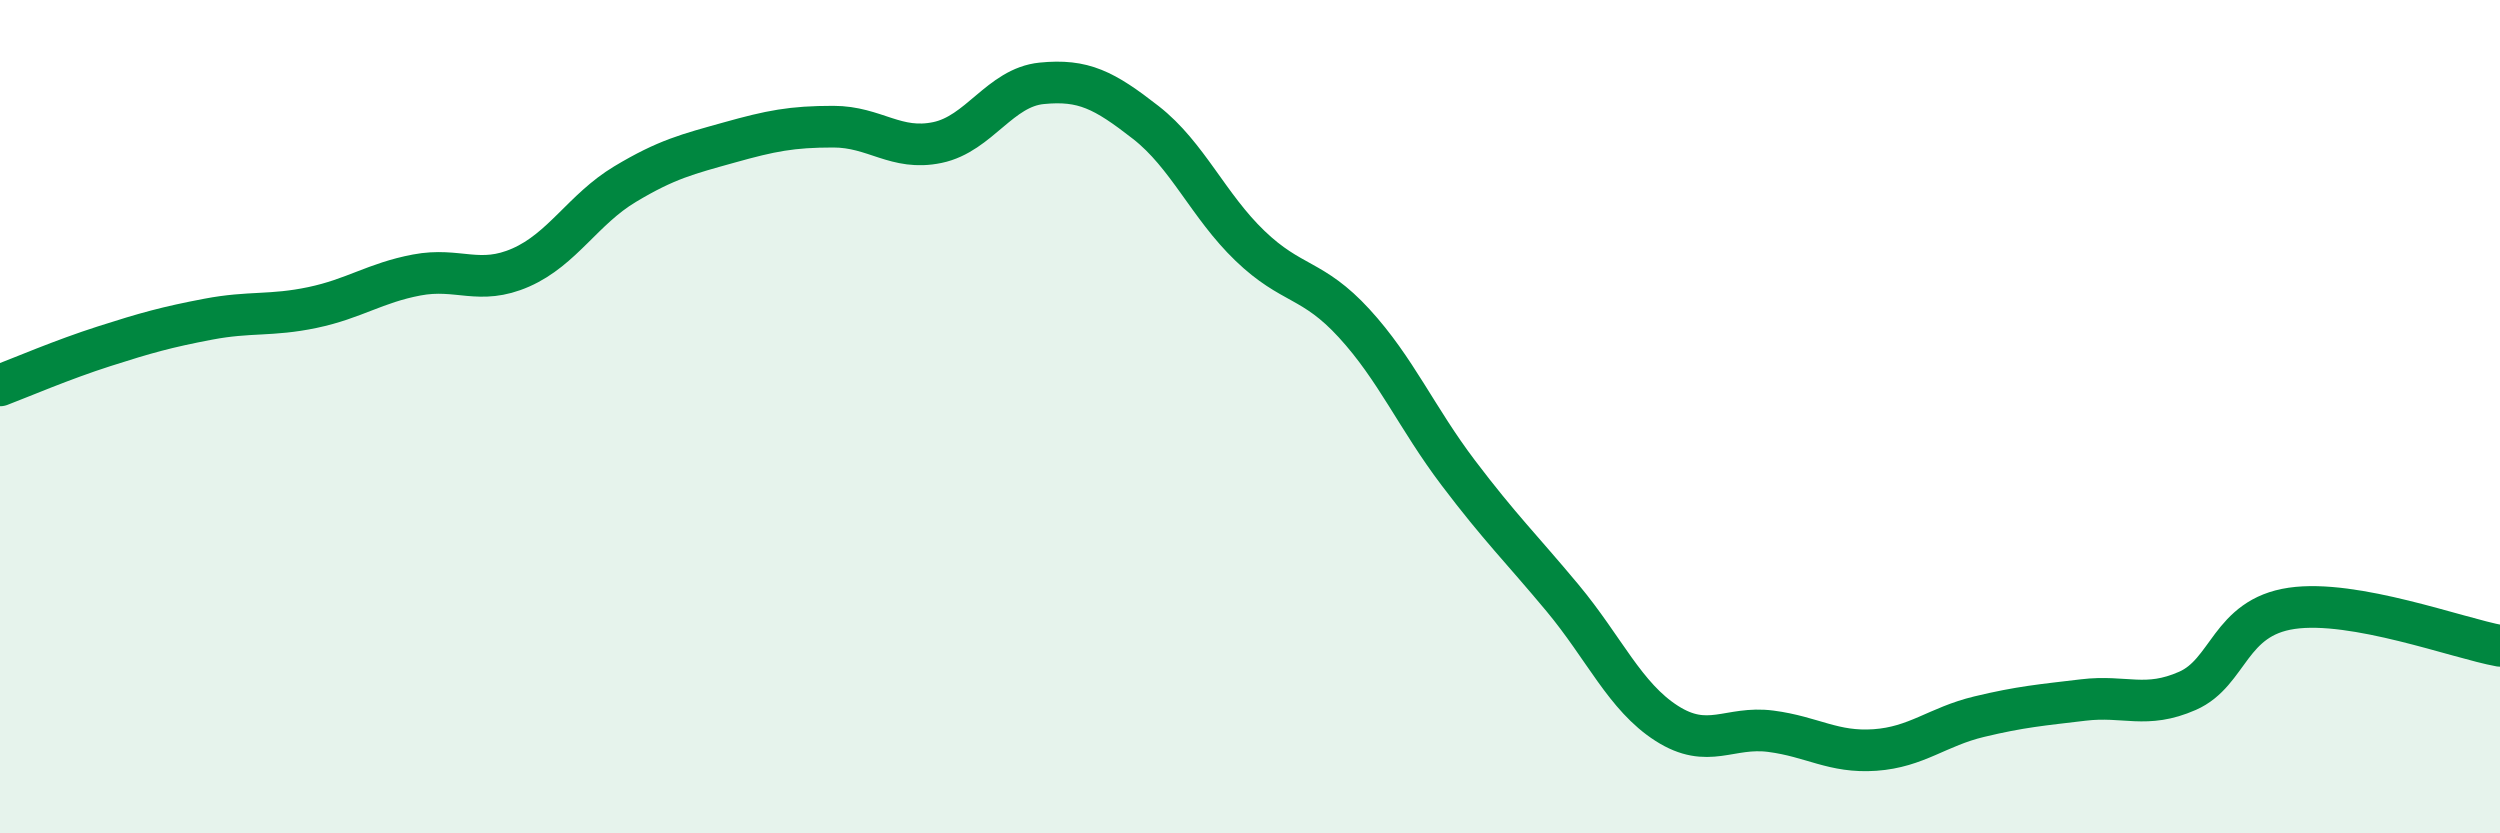
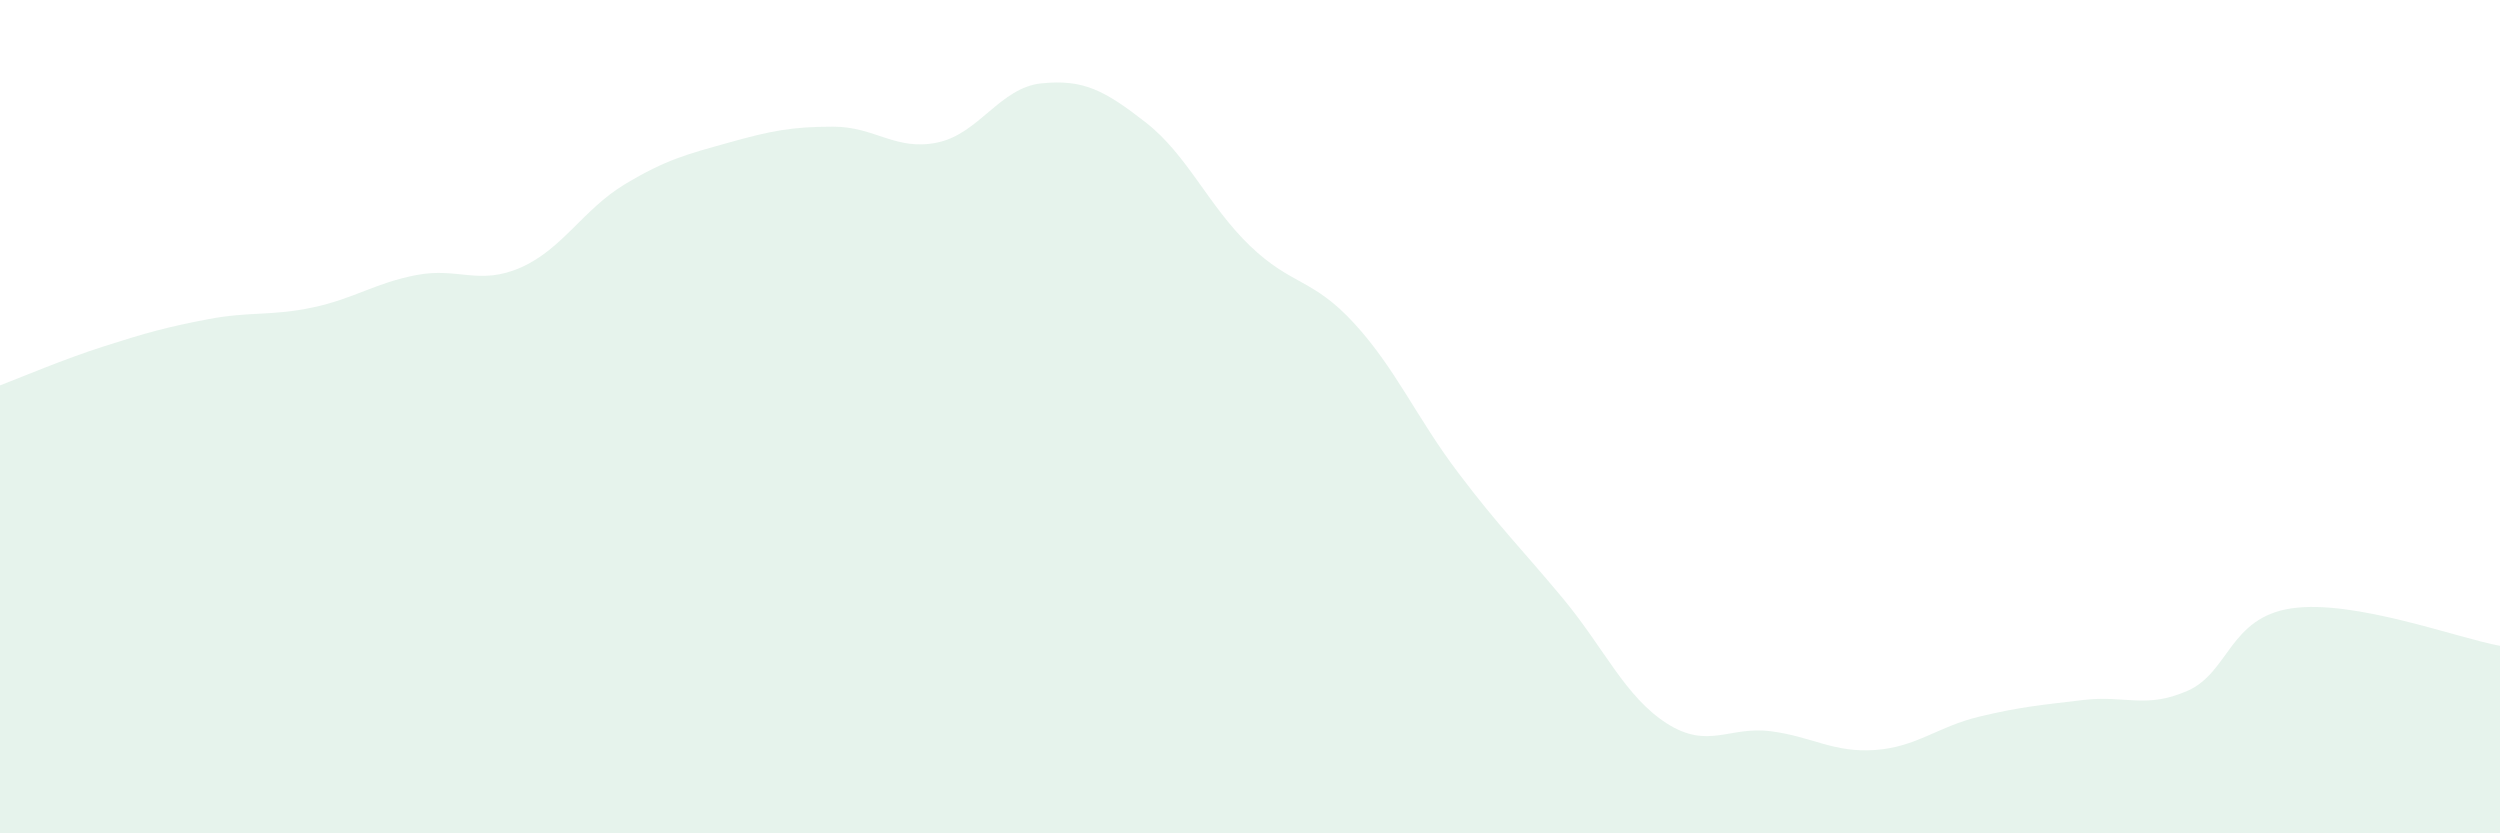
<svg xmlns="http://www.w3.org/2000/svg" width="60" height="20" viewBox="0 0 60 20">
  <path d="M 0,9.25 C 0.5,9.06 1.5,8.63 2.5,8.31 C 3.5,7.99 4,7.85 5,7.66 C 6,7.47 6.5,7.59 7.5,7.38 C 8.5,7.17 9,6.79 10,6.6 C 11,6.41 11.5,6.86 12.5,6.42 C 13.5,5.98 14,5.02 15,4.42 C 16,3.82 16.5,3.7 17.5,3.42 C 18.5,3.14 19,3.04 20,3.04 C 21,3.04 21.5,3.63 22.5,3.42 C 23.5,3.21 24,2.1 25,2 C 26,1.9 26.5,2.16 27.5,2.94 C 28.5,3.72 29,4.94 30,5.9 C 31,6.86 31.5,6.67 32.5,7.76 C 33.5,8.85 34,10.03 35,11.35 C 36,12.67 36.5,13.15 37.5,14.35 C 38.5,15.55 39,16.72 40,17.36 C 41,18 41.5,17.42 42.5,17.55 C 43.5,17.68 44,18.07 45,18 C 46,17.93 46.5,17.44 47.5,17.2 C 48.5,16.96 49,16.92 50,16.8 C 51,16.68 51.5,17.02 52.5,16.58 C 53.5,16.14 53.5,14.82 55,14.6 C 56.5,14.38 59,15.32 60,15.5L60 20L0 20Z" fill="#008740" opacity="0.1" stroke-linecap="round" stroke-linejoin="round" />
-   <path d="M 0,9.25 C 0.5,9.06 1.5,8.63 2.5,8.31 C 3.5,7.99 4,7.85 5,7.66 C 6,7.47 6.5,7.59 7.5,7.38 C 8.5,7.17 9,6.79 10,6.6 C 11,6.41 11.5,6.86 12.5,6.42 C 13.5,5.98 14,5.02 15,4.42 C 16,3.82 16.5,3.7 17.5,3.42 C 18.5,3.14 19,3.04 20,3.04 C 21,3.04 21.5,3.63 22.5,3.42 C 23.5,3.21 24,2.1 25,2 C 26,1.9 26.5,2.16 27.5,2.94 C 28.5,3.72 29,4.94 30,5.9 C 31,6.86 31.5,6.67 32.5,7.76 C 33.5,8.85 34,10.03 35,11.35 C 36,12.67 36.5,13.15 37.5,14.35 C 38.5,15.55 39,16.72 40,17.36 C 41,18 41.5,17.42 42.5,17.55 C 43.5,17.68 44,18.07 45,18 C 46,17.93 46.5,17.44 47.5,17.2 C 48.5,16.96 49,16.92 50,16.8 C 51,16.68 51.5,17.02 52.5,16.58 C 53.5,16.14 53.5,14.82 55,14.6 C 56.5,14.38 59,15.32 60,15.5" stroke="#008740" stroke-width="1" fill="none" stroke-linecap="round" stroke-linejoin="round" />
</svg>